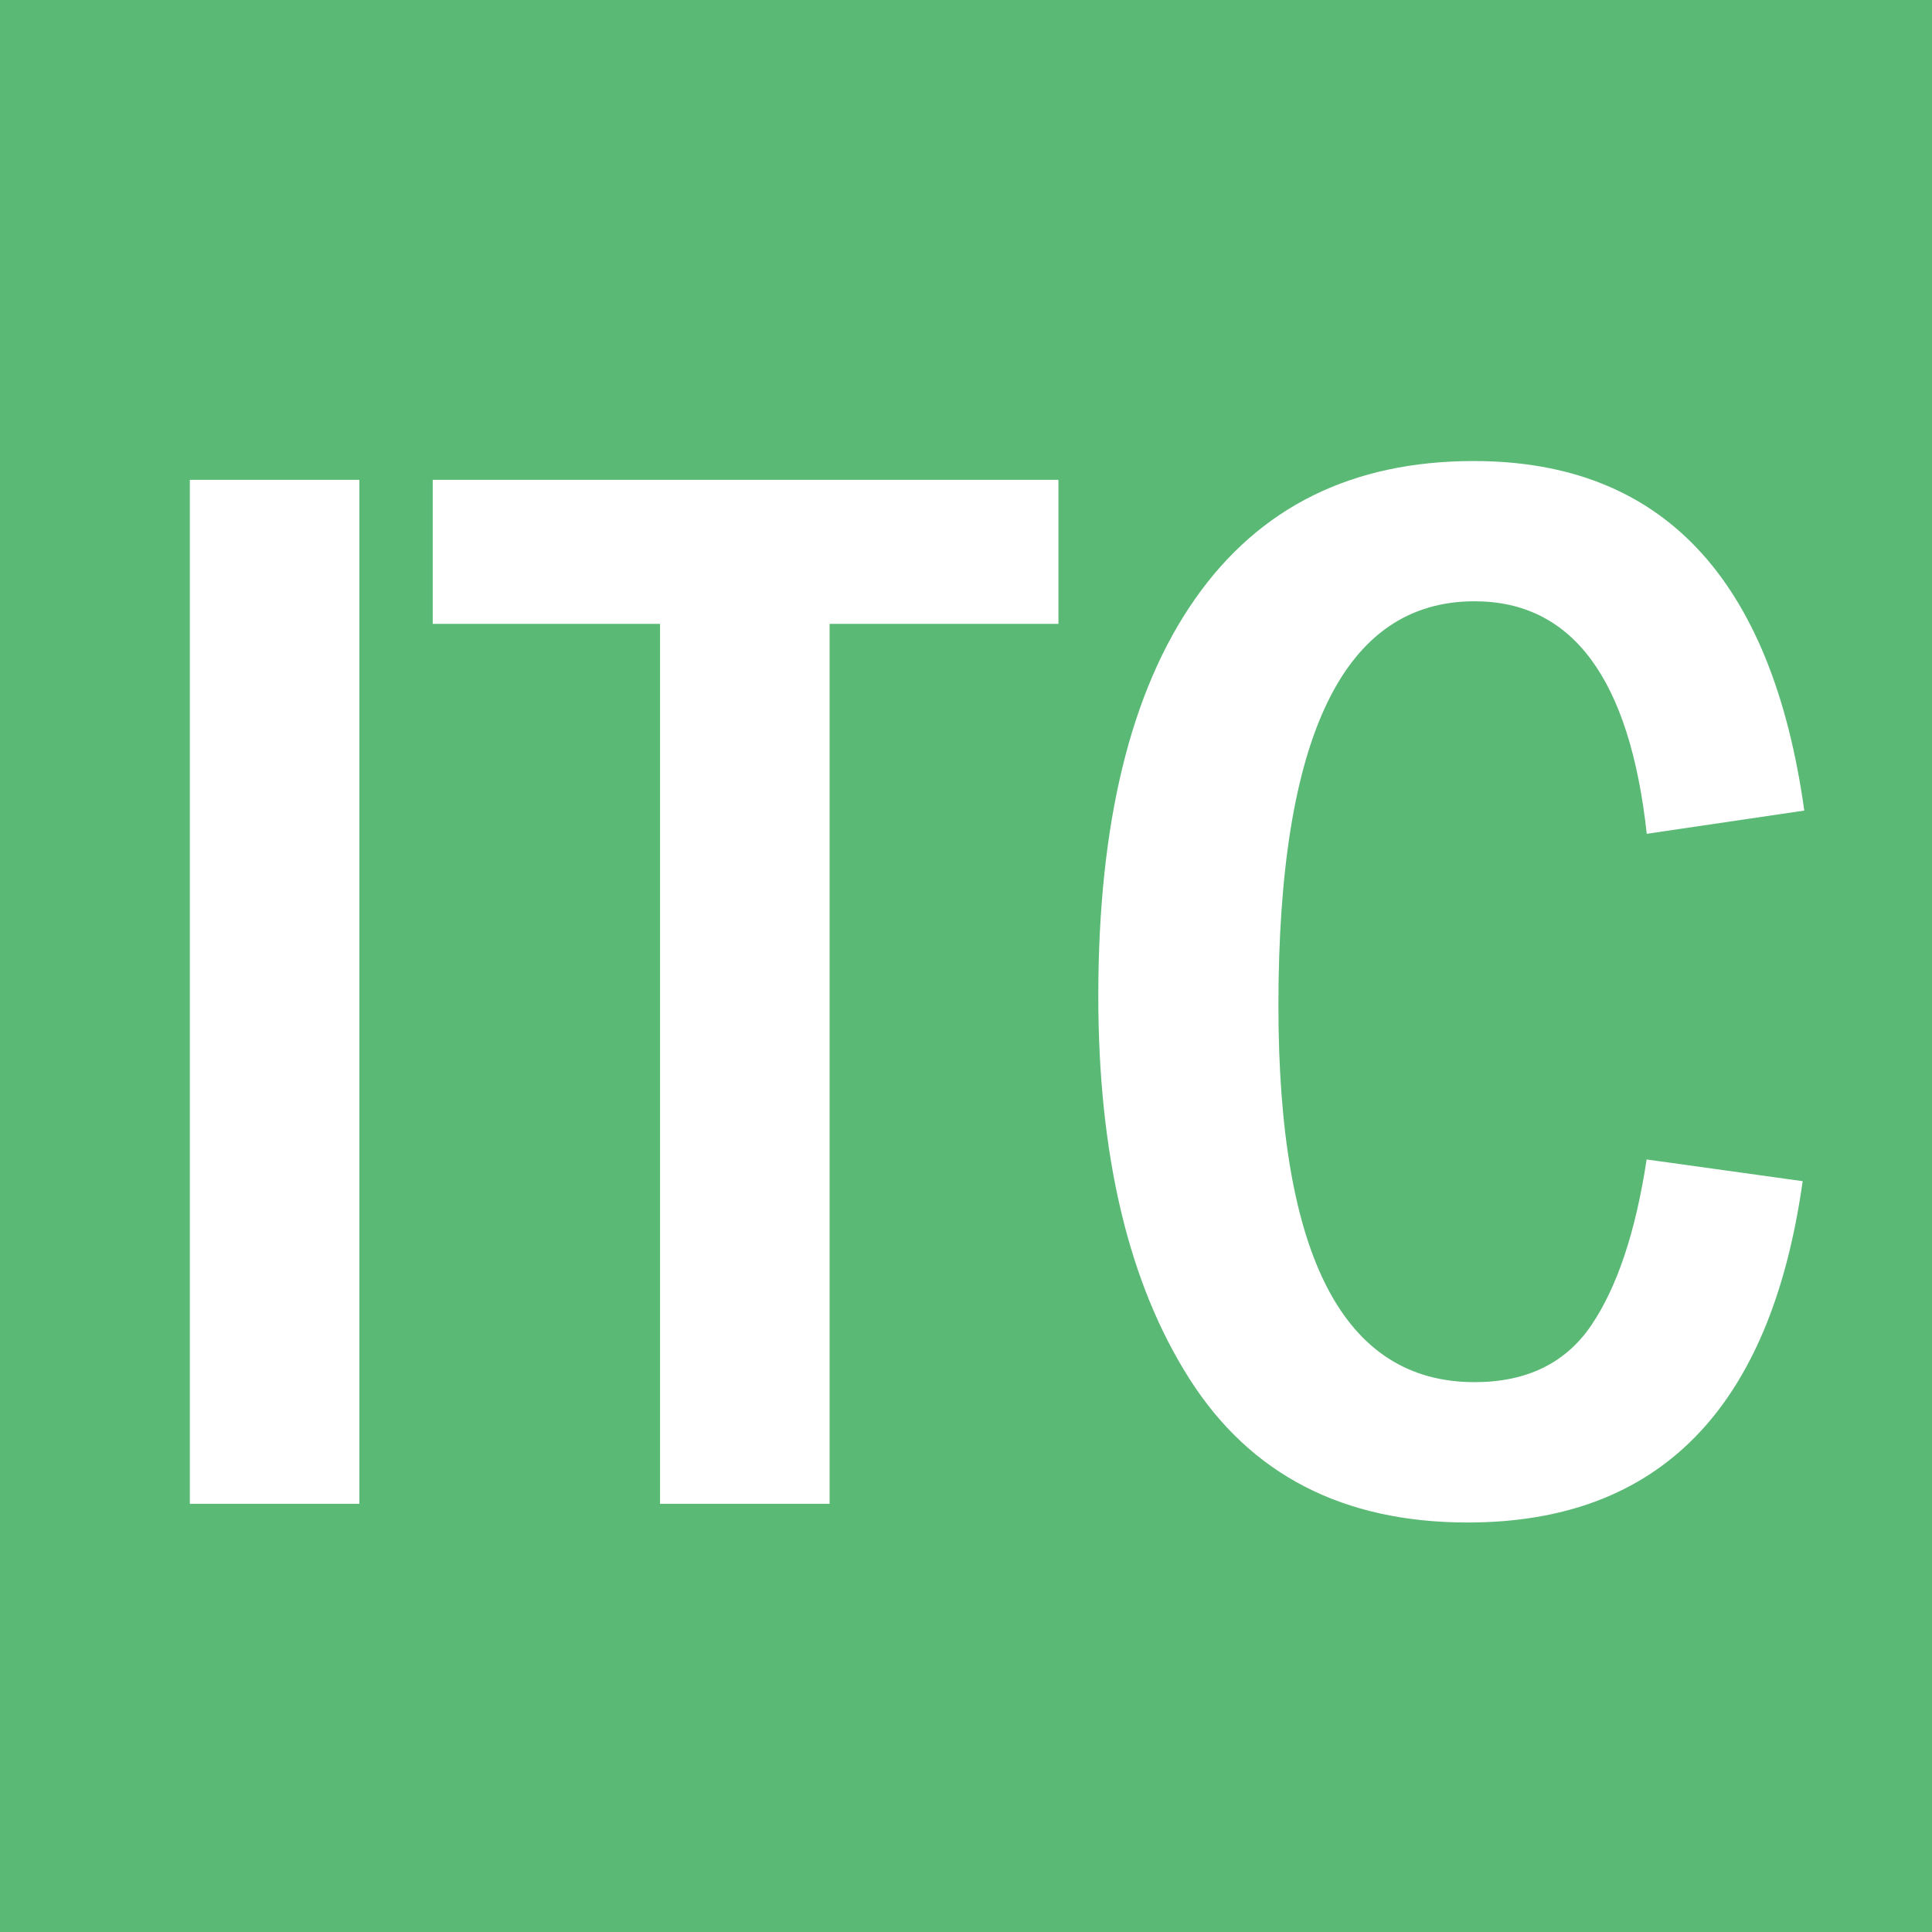
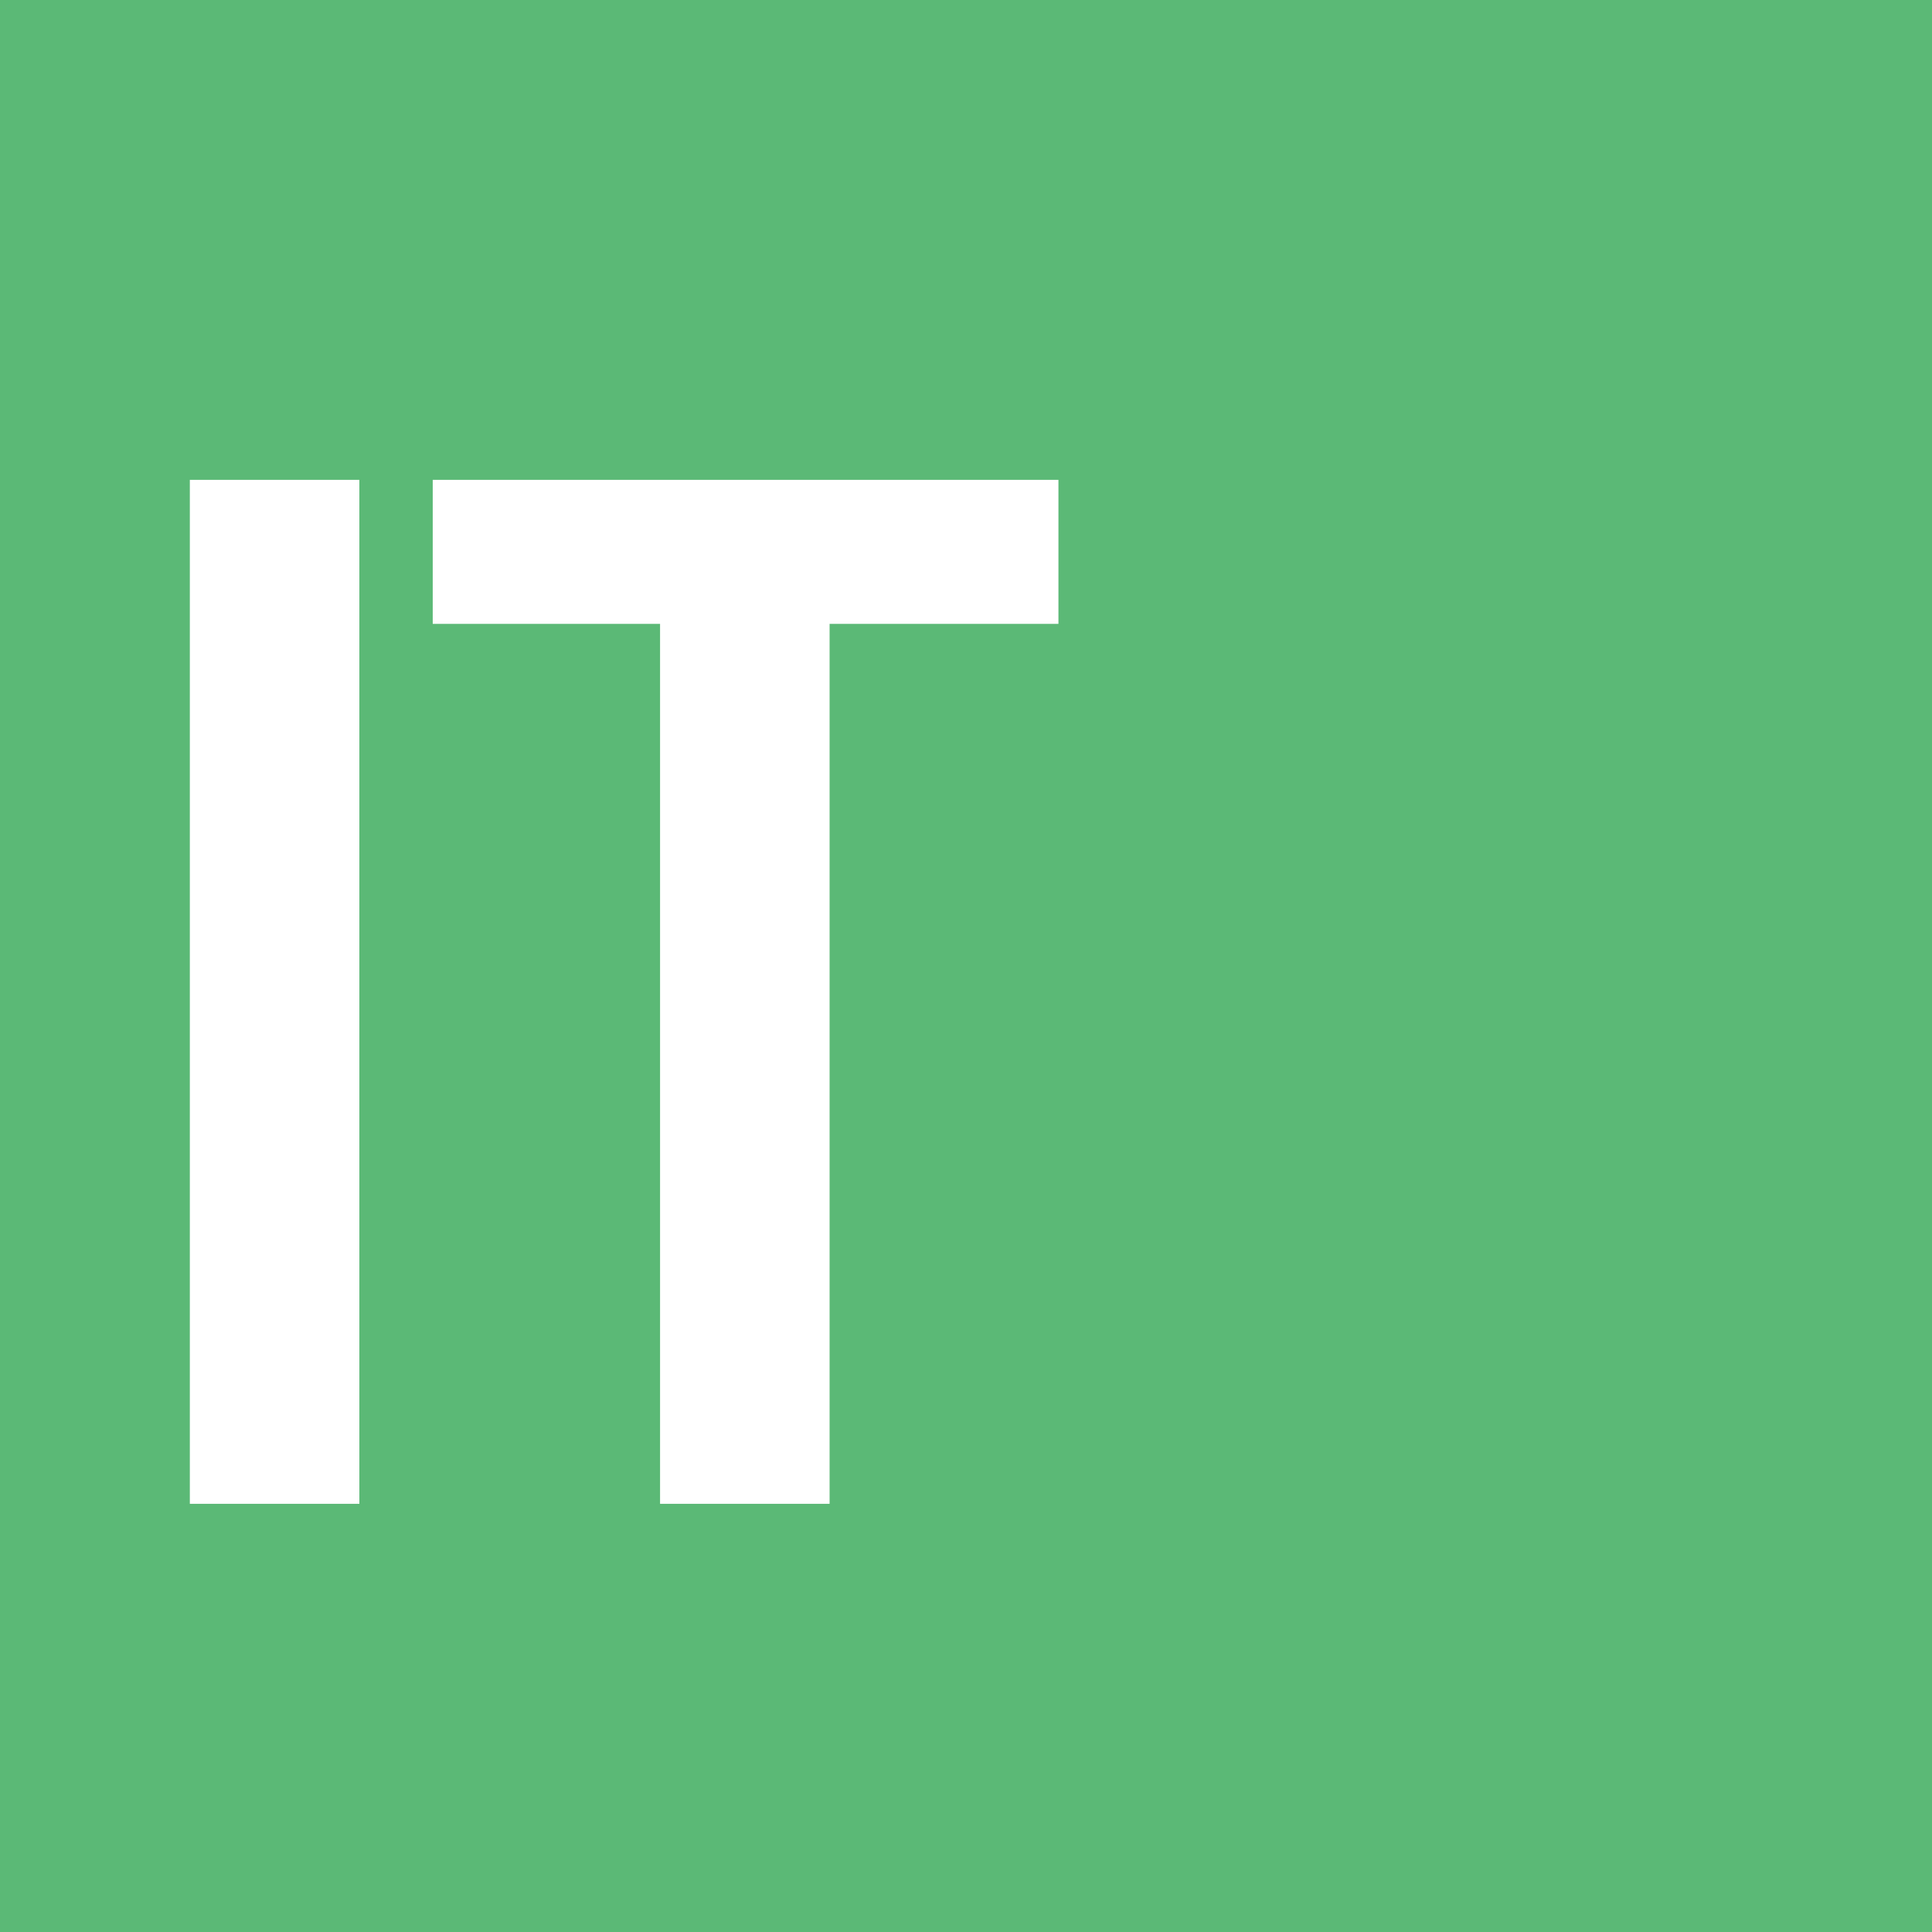
<svg xmlns="http://www.w3.org/2000/svg" id="_レイヤー_2" viewBox="0 0 178.81 178.81">
  <defs>
    <style>.cls-1{fill:#5bb976;}.cls-2{fill:#fff;}</style>
  </defs>
  <g id="_レイヤー_1-2">
    <rect class="cls-1" width="178.81" height="178.81" />
    <g>
      <path class="cls-2" d="M17.57,44.41h15.69v94.77h-15.69V44.41Z" />
      <path class="cls-2" d="M40.06,44.41h57.9v13.33h-21.18v81.44h-15.69V57.74h-21.04v-13.33Z" />
-       <path class="cls-2" d="M152.4,107.31l14.44,2.01c-2.96,21.06-13.29,31.59-31,31.59-11.51,0-20.09-4.42-25.73-13.26-5.64-8.84-8.46-20.67-8.46-35.48,0-15.97,2.98-28.21,8.95-36.73,5.96-8.52,14.56-12.77,25.8-12.77,17.38,0,27.58,10.79,30.59,32.35l-14.58,2.15c-1.57-14.35-6.88-21.52-15.94-21.52-12.1,0-18.15,12.47-18.15,37.42,0,23.24,6.05,34.85,18.15,34.85,4.85,0,8.46-1.77,10.84-5.31s4.08-8.64,5.09-15.31Z" />
    </g>
  </g>
</svg>